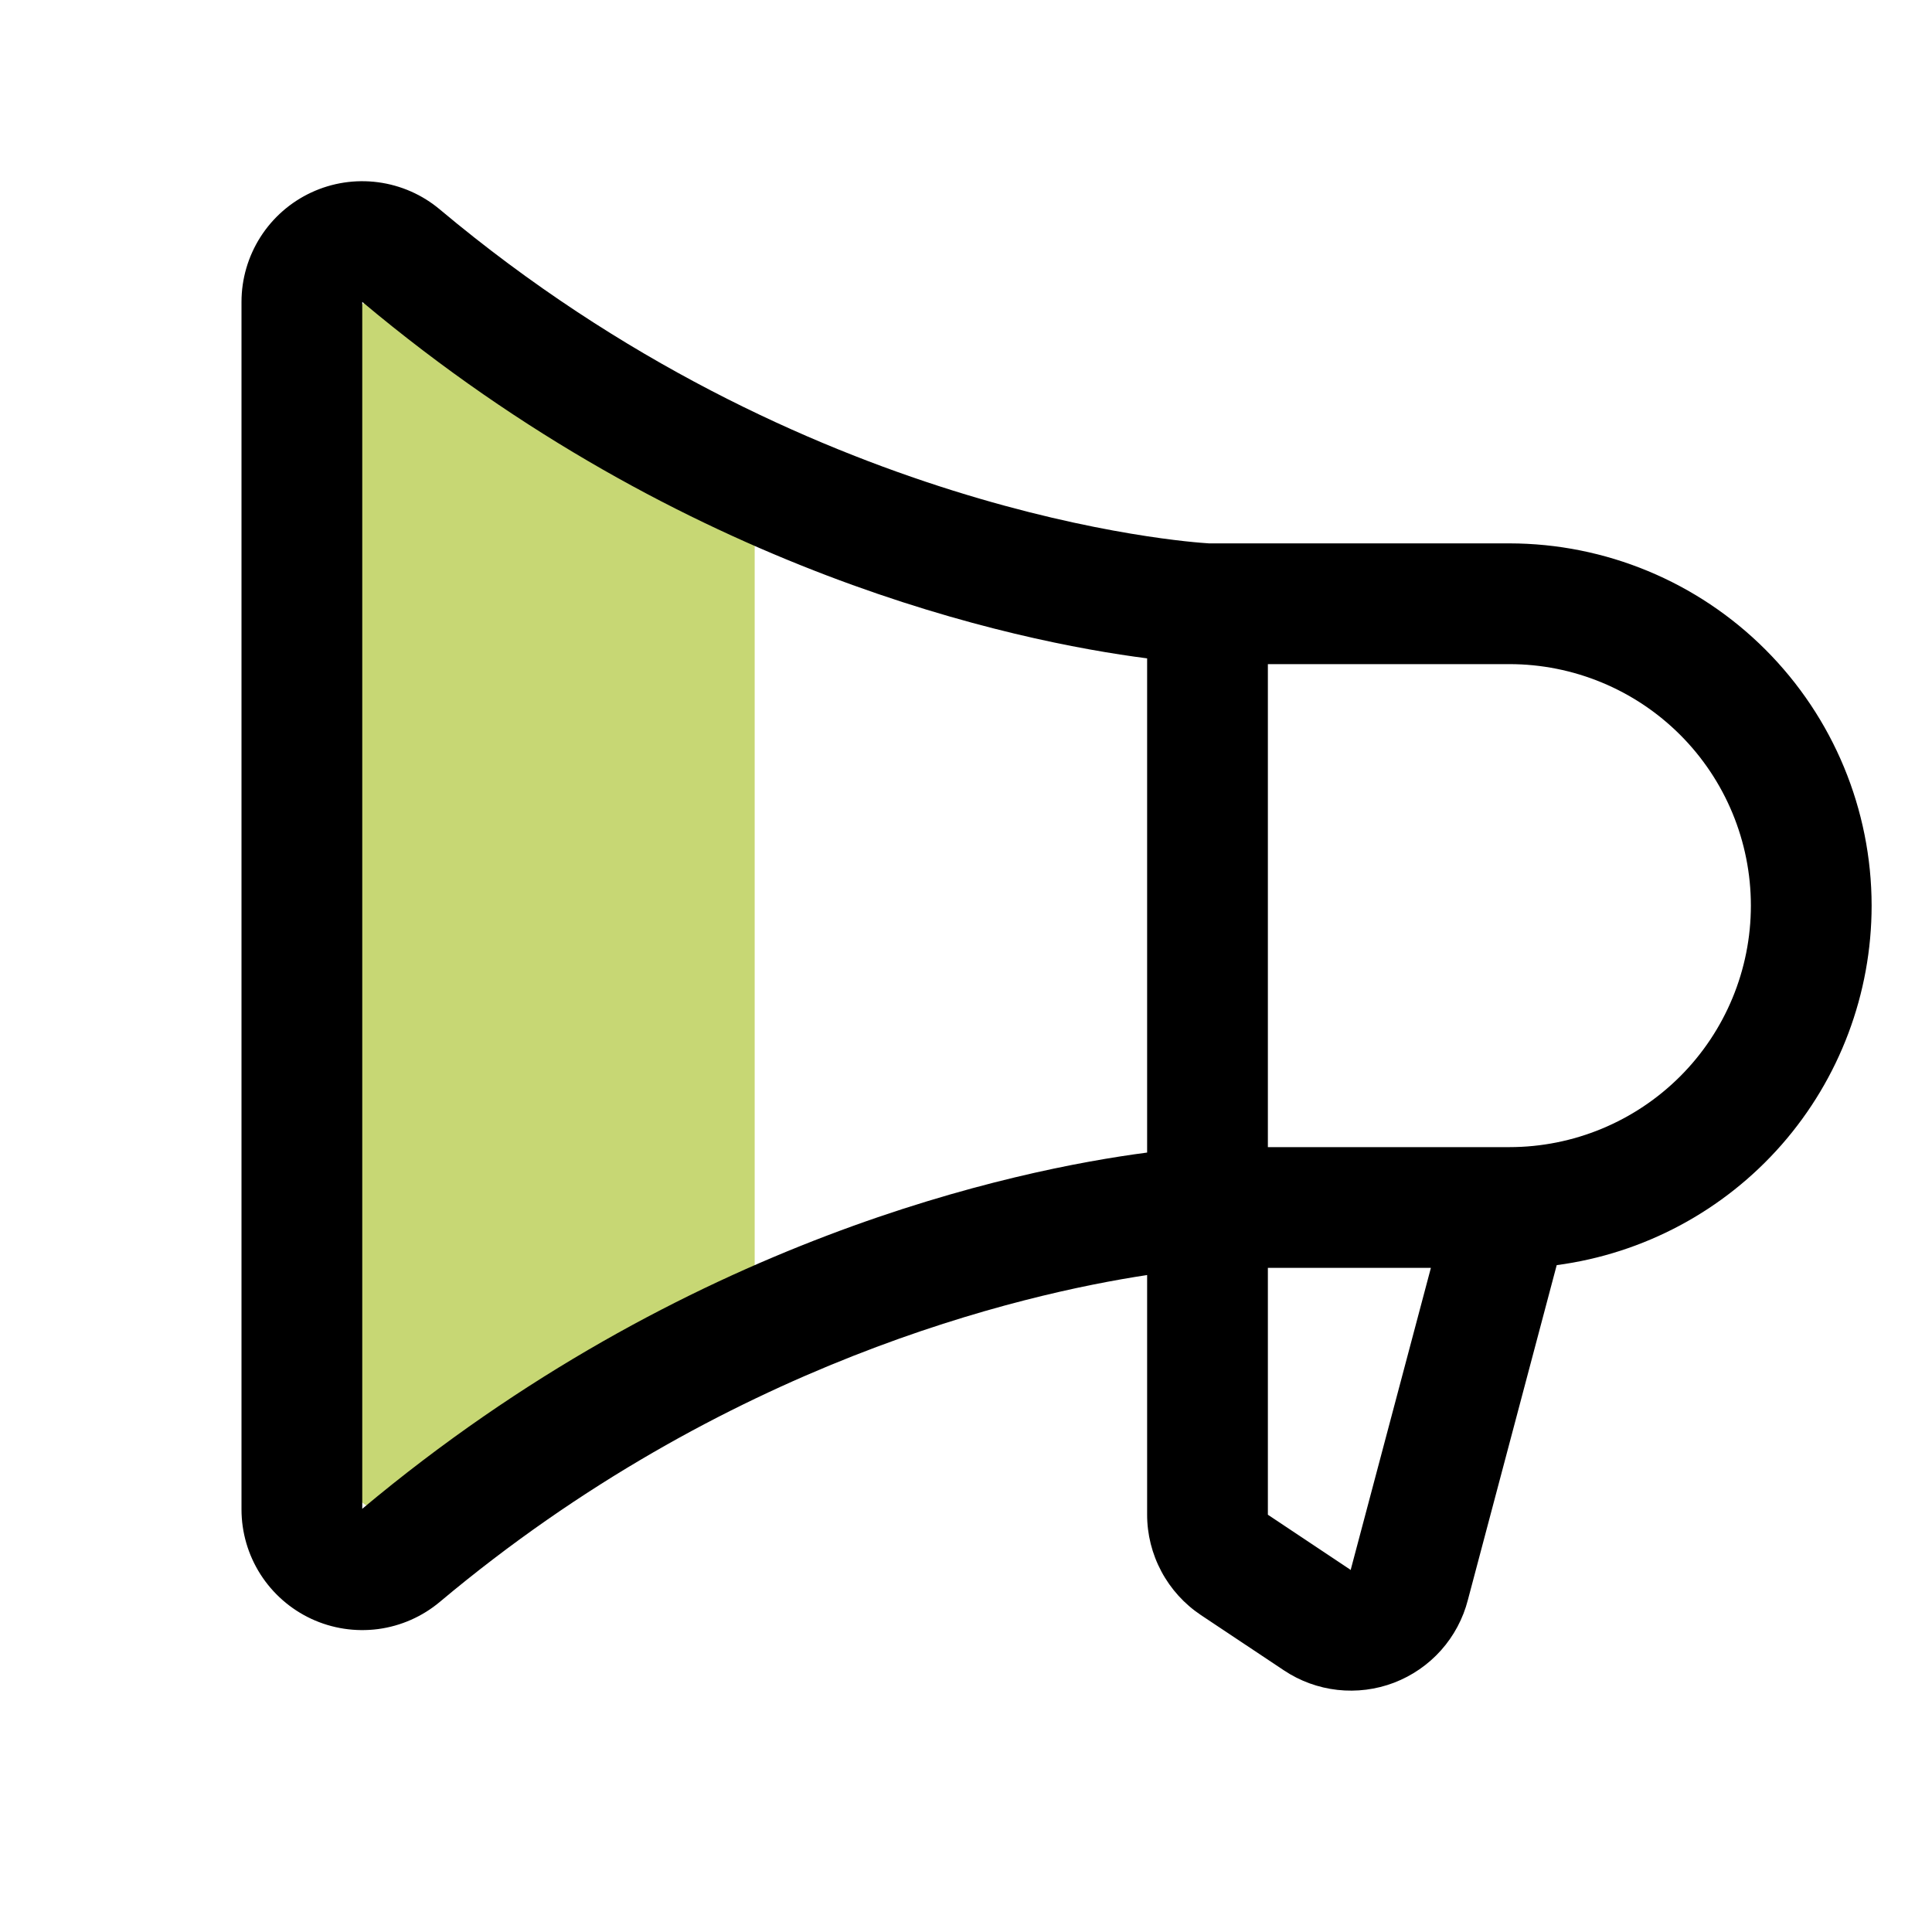
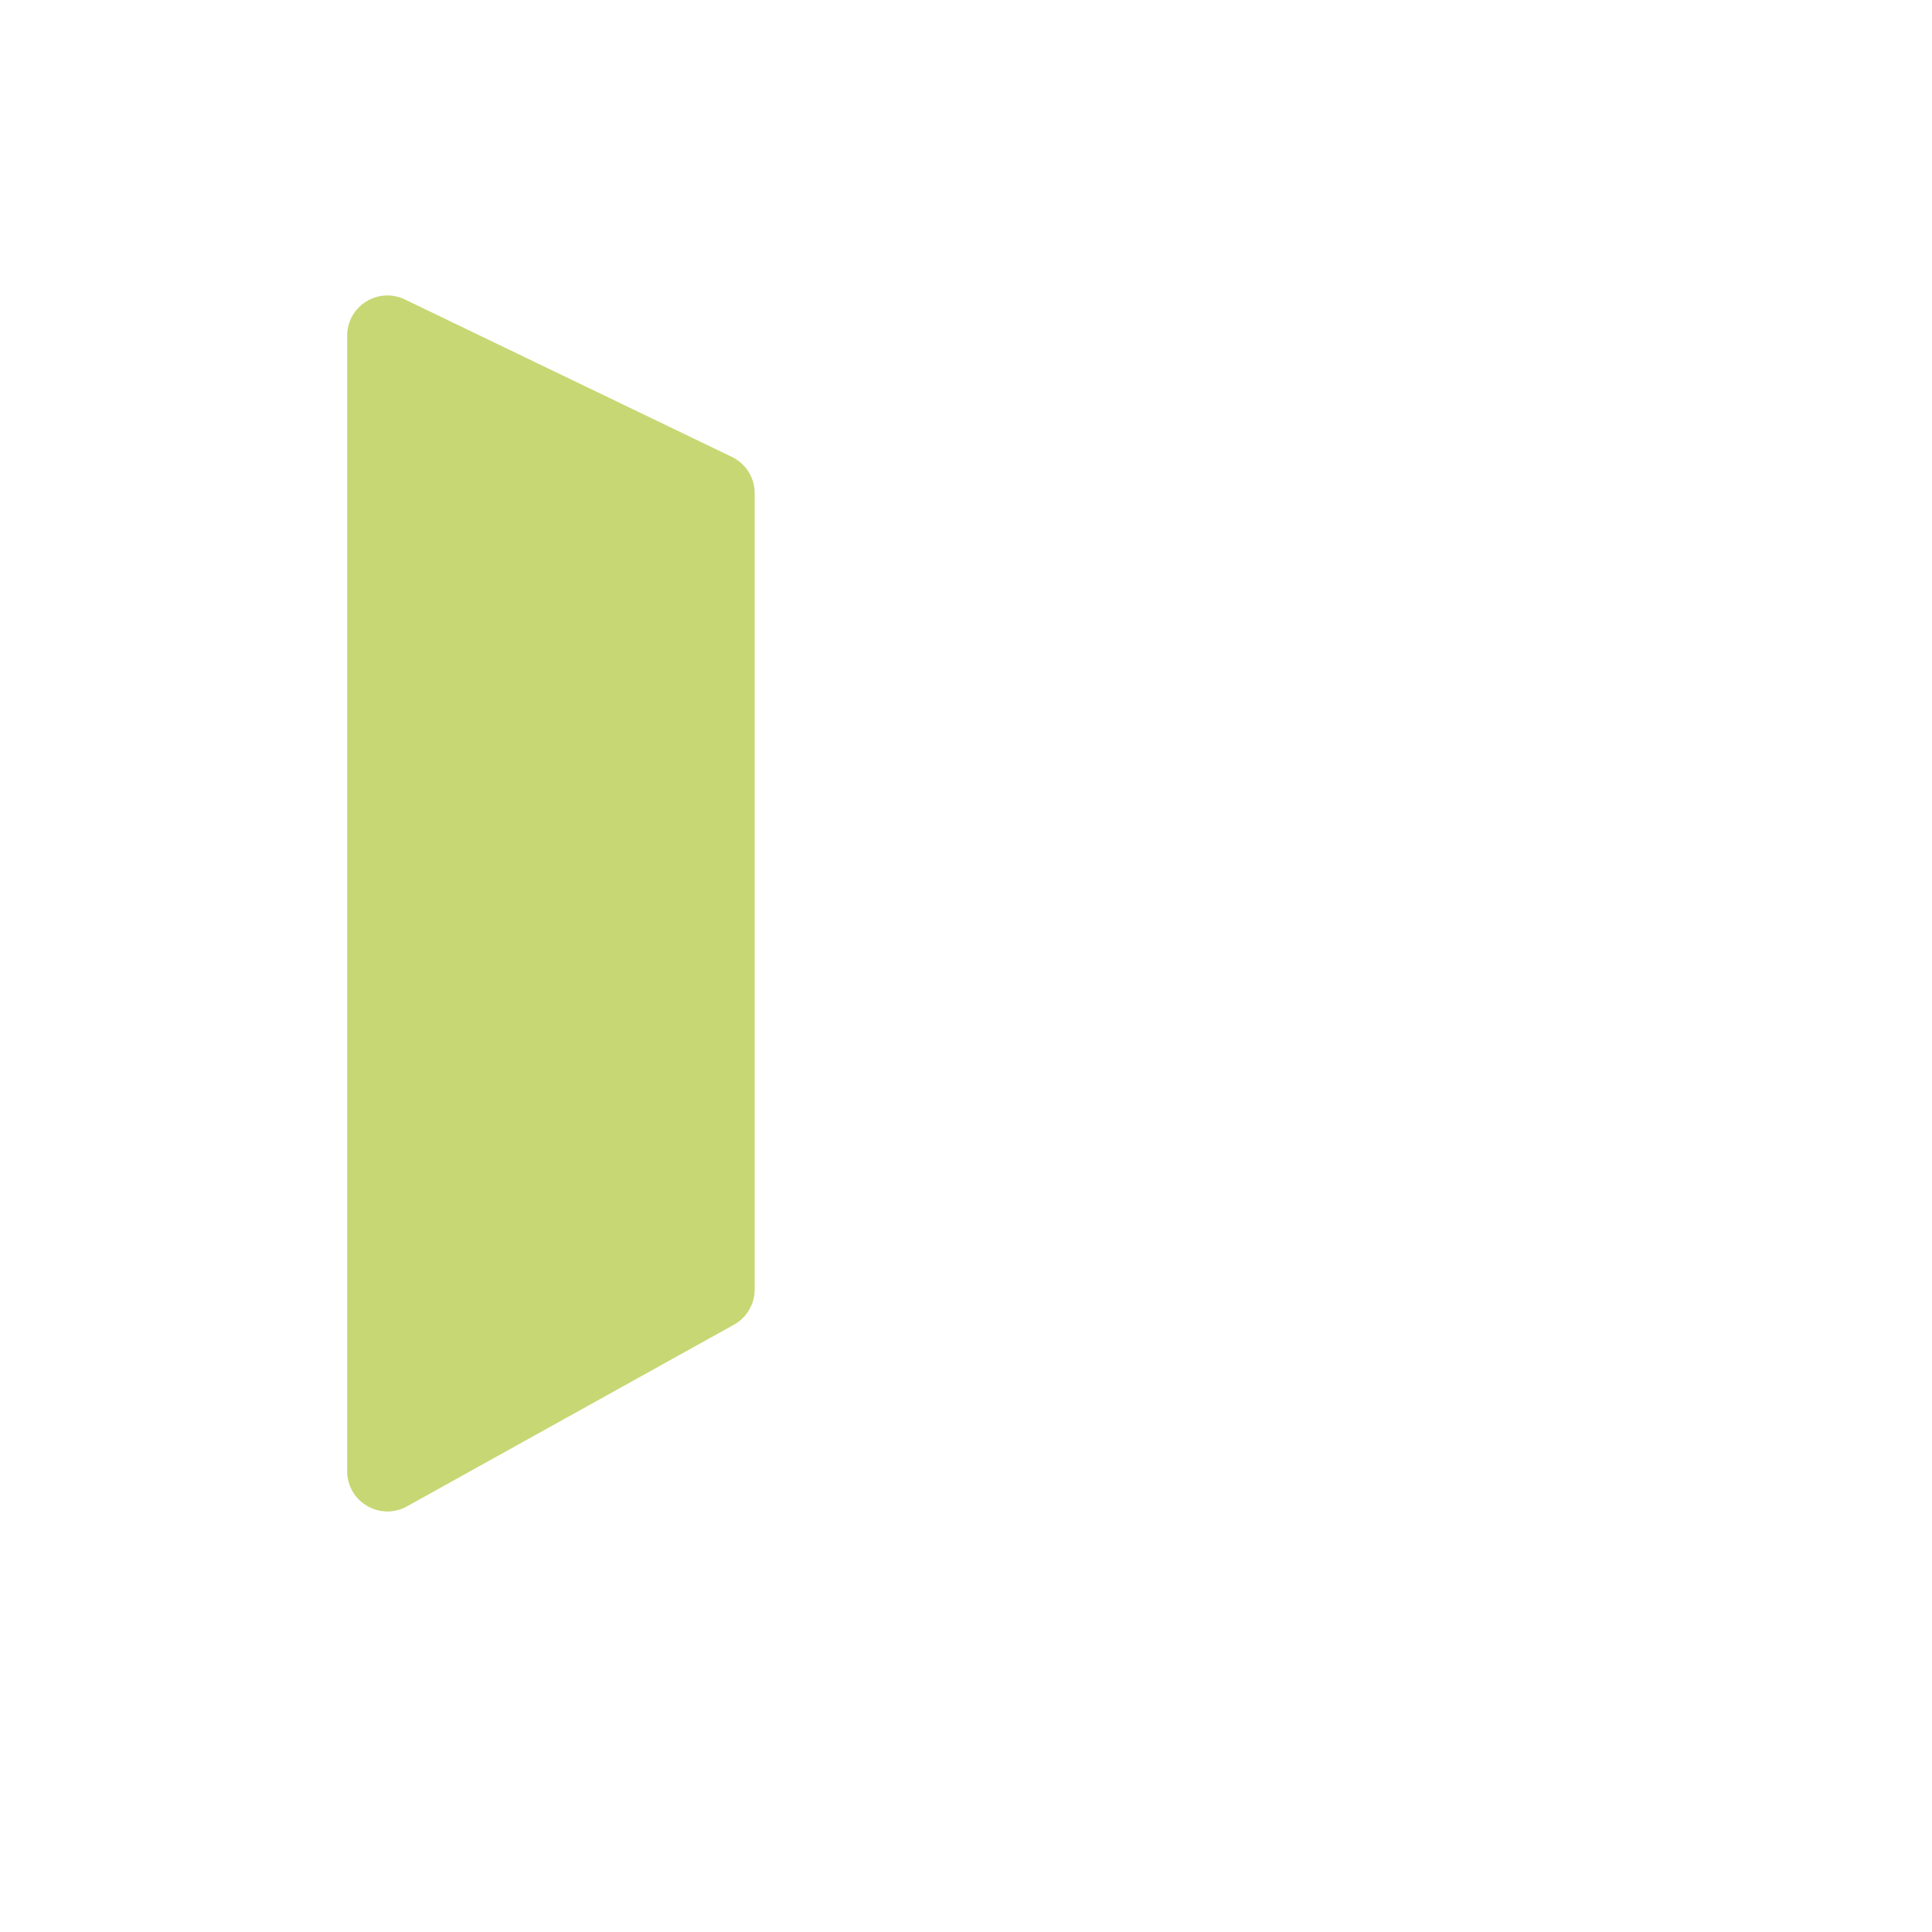
<svg xmlns="http://www.w3.org/2000/svg" width="48" height="48" viewBox="0 0 48 48" fill="none">
  <path d="M8.625 8.341C8.625 7.604 9.395 7.121 10.059 7.44L18.184 11.352C18.53 11.519 18.75 11.869 18.75 12.253V32.037C18.75 32.4 18.553 32.734 18.236 32.911L10.111 37.425C9.444 37.795 8.625 37.313 8.625 36.55V8.341Z" fill="#C7D774" />
-   <path d="M46.5 22.5C46.498 20.113 45.548 17.826 43.861 16.139C42.174 14.451 39.886 13.502 37.5 13.5H30.038C29.492 13.468 19.984 12.798 10.929 5.205C10.492 4.837 9.959 4.603 9.393 4.528C8.827 4.453 8.251 4.541 7.734 4.782C7.216 5.023 6.778 5.407 6.471 5.888C6.164 6.37 6 6.929 6 7.5V37.5C6 38.071 6.163 38.63 6.47 39.112C6.777 39.593 7.215 39.977 7.733 40.219C8.251 40.46 8.826 40.548 9.393 40.474C9.959 40.399 10.492 40.164 10.929 39.797C18.011 33.856 25.367 32.154 28.5 31.678V37.625C28.499 38.12 28.621 38.606 28.854 39.042C29.087 39.479 29.424 39.85 29.835 40.125L31.898 41.499C32.296 41.765 32.753 41.932 33.229 41.985C33.705 42.038 34.188 41.977 34.635 41.806C35.083 41.634 35.483 41.358 35.802 41.001C36.121 40.643 36.35 40.214 36.469 39.75L38.676 31.432C40.841 31.144 42.828 30.08 44.267 28.437C45.706 26.794 46.499 24.684 46.5 22.5ZM9 37.486V7.5C17.027 14.233 25.243 15.937 28.5 16.357V28.635C25.247 29.062 17.032 30.763 9 37.486ZM33.562 38.986V39.007L31.5 37.633V31.5H35.55L33.562 38.986ZM37.5 28.5H31.5V16.5H37.5C39.091 16.5 40.617 17.132 41.743 18.257C42.868 19.382 43.5 20.908 43.5 22.5C43.5 24.091 42.868 25.617 41.743 26.742C40.617 27.867 39.091 28.5 37.5 28.5Z" fill="black" />
</svg>